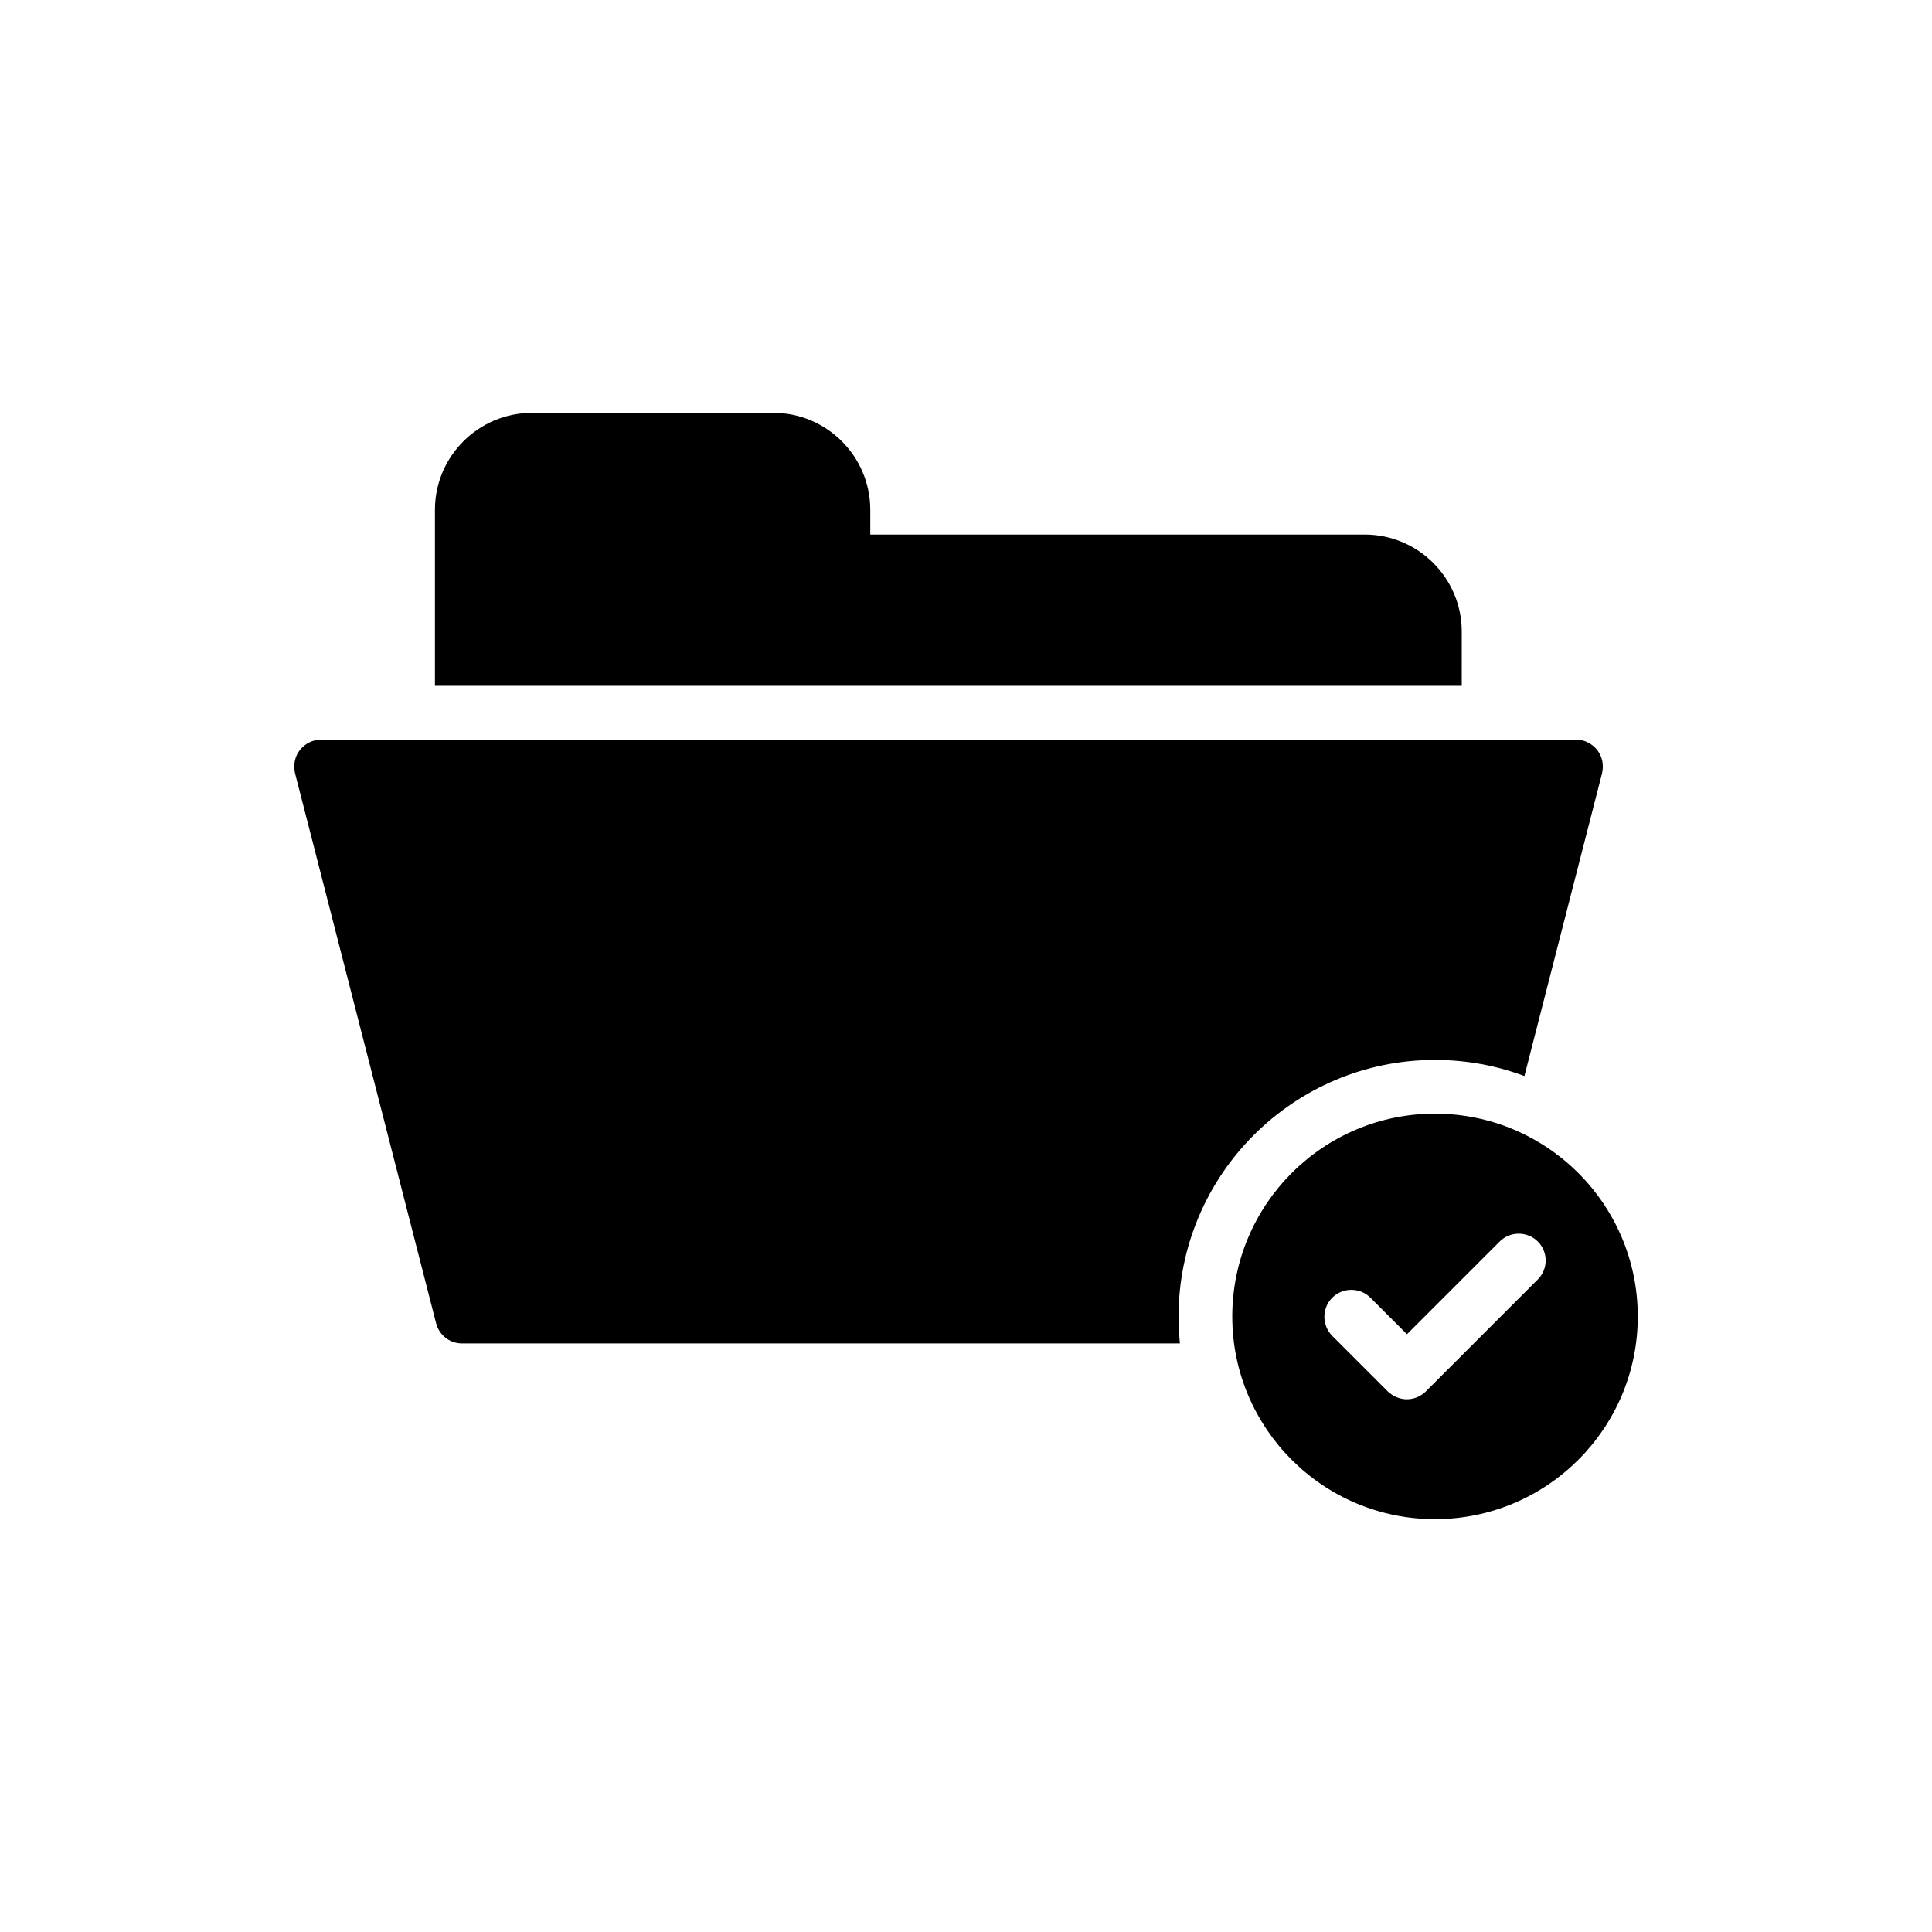
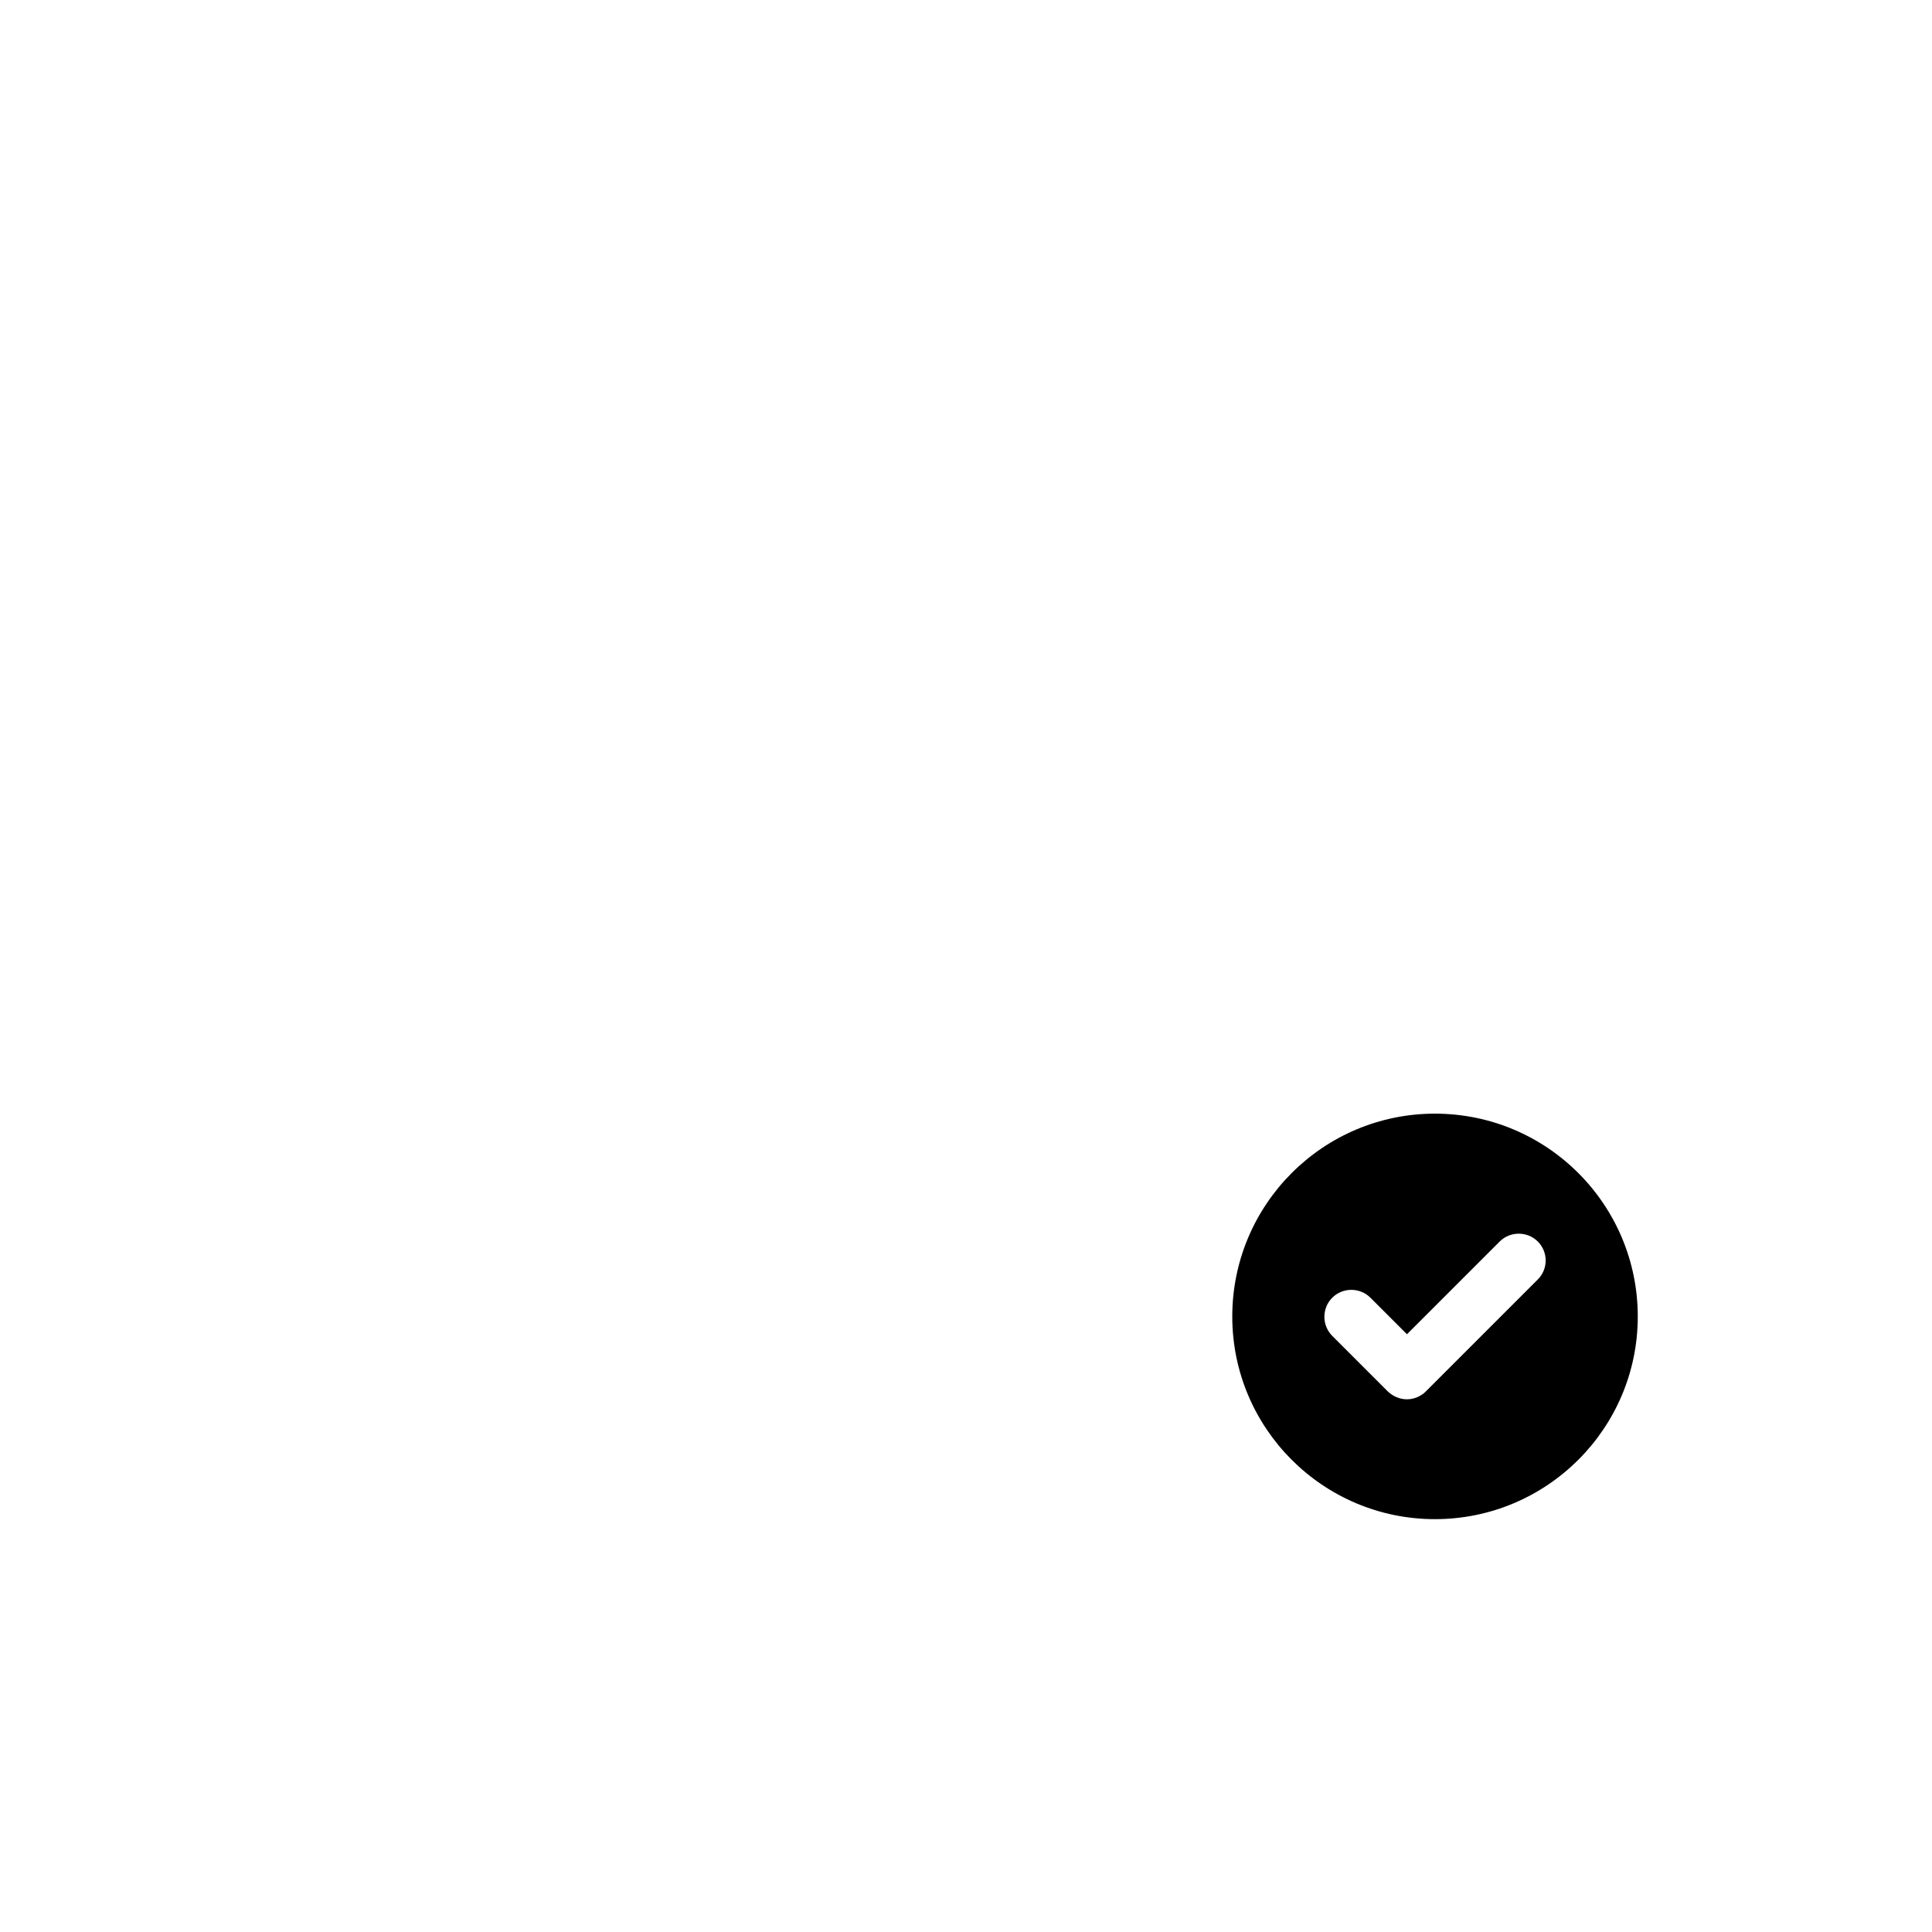
<svg xmlns="http://www.w3.org/2000/svg" fill="#000000" width="800px" height="800px" version="1.1" viewBox="144 144 512 512">
  <g>
-     <path d="m531.38 311.37c0-14.172-11.535-25.707-25.707-25.707h-131.04v-6.551c0-14.172-11.535-25.707-25.707-25.707h-63.879c-14.242 0-25.781 11.535-25.781 25.707v46.645h272.11z" />
-     <path d="m259.56 494.61c0.781 3.203 3.633 5.414 6.836 5.414h190.29c-0.215-2.352-0.355-4.699-0.355-7.121 0-37.531 30.48-68.012 67.938-68.012 8.332 0 16.309 1.496 23.715 4.273l20.582-80.258c0.5-2.137 0.07-4.414-1.281-6.125-1.352-1.711-3.418-2.777-5.625-2.777h-332.57c-2.207 0-4.273 1.066-5.625 2.777-1.355 1.711-1.781 3.988-1.281 6.125z" />
    <path d="m524.26 439.13c-29.625 0-53.695 24.07-53.695 53.766 0 29.625 24.07 53.695 53.695 53.695 29.695 0 53.766-24.07 53.766-53.695 0-29.695-24.07-53.766-53.766-53.766zm27.277 43.938-29.695 29.695c-1.281 1.281-3.133 2.066-4.984 2.066-1.922 0-3.703-0.785-5.055-2.066l-14.742-14.742c-2.777-2.777-2.777-7.336 0-10.113s7.336-2.777 10.113 0l9.684 9.684 24.57-24.57c2.777-2.777 7.336-2.777 10.113 0 2.773 2.781 2.773 7.269-0.004 10.047z" />
  </g>
</svg>